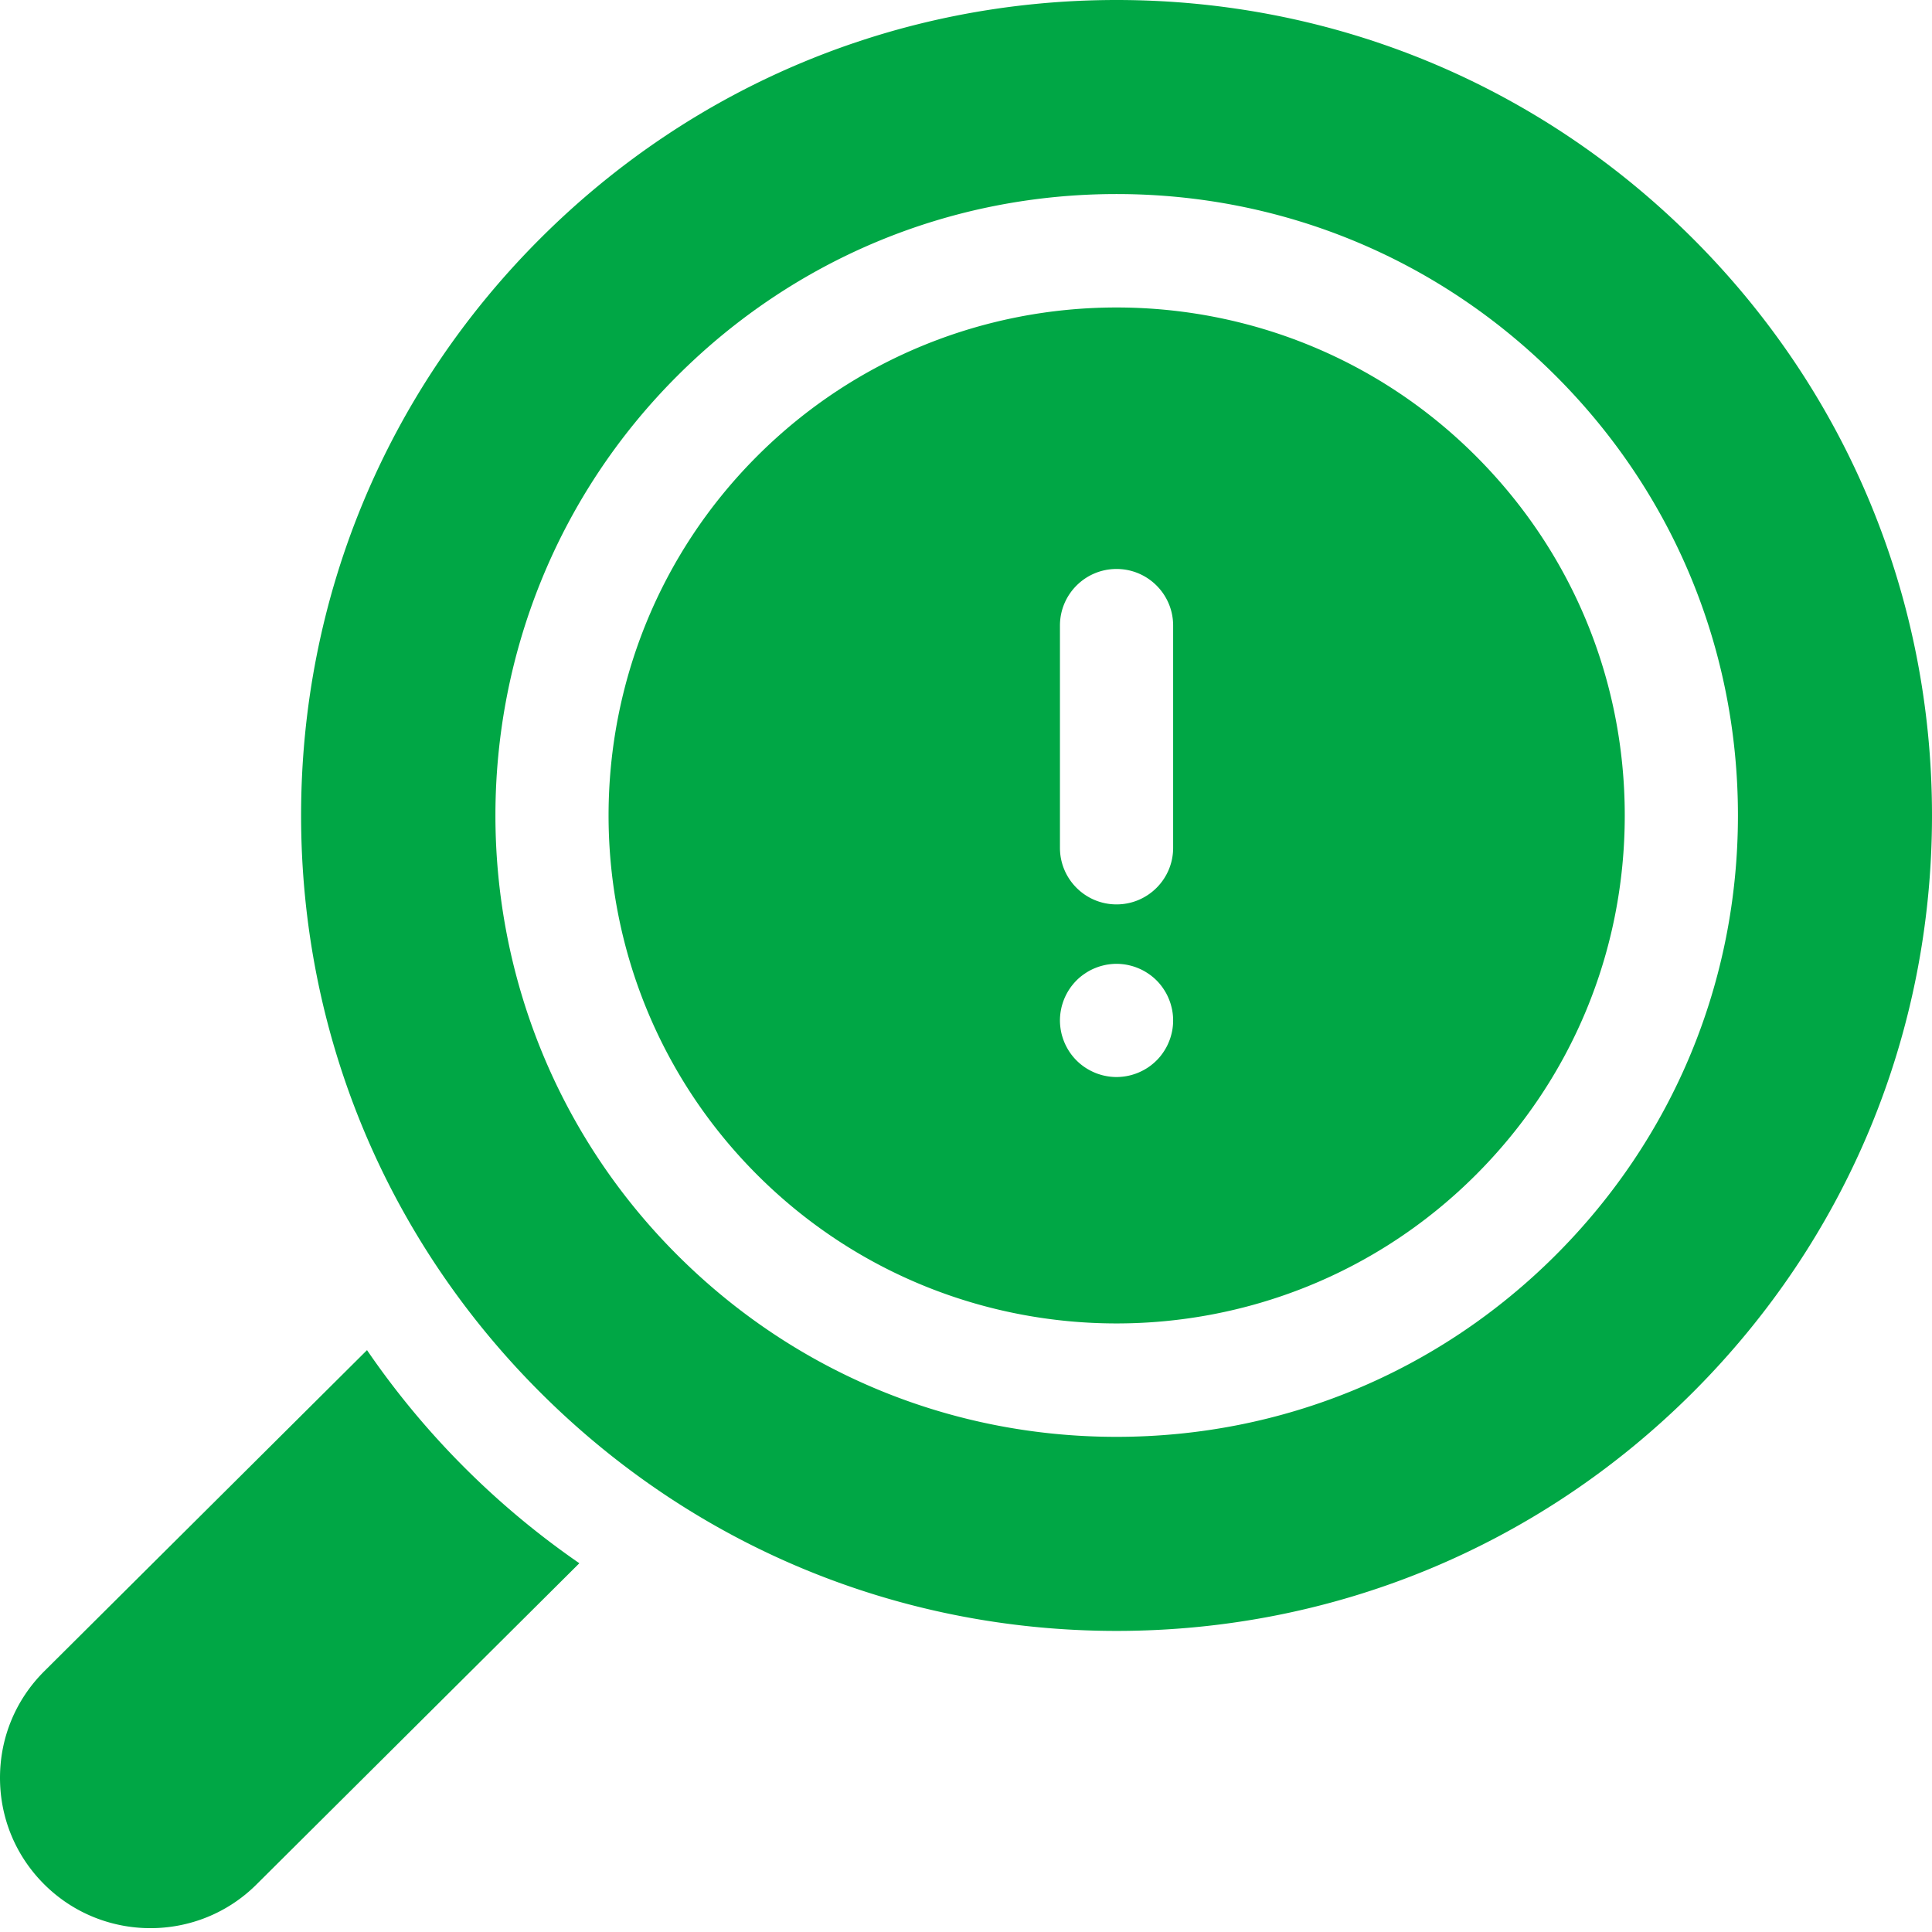
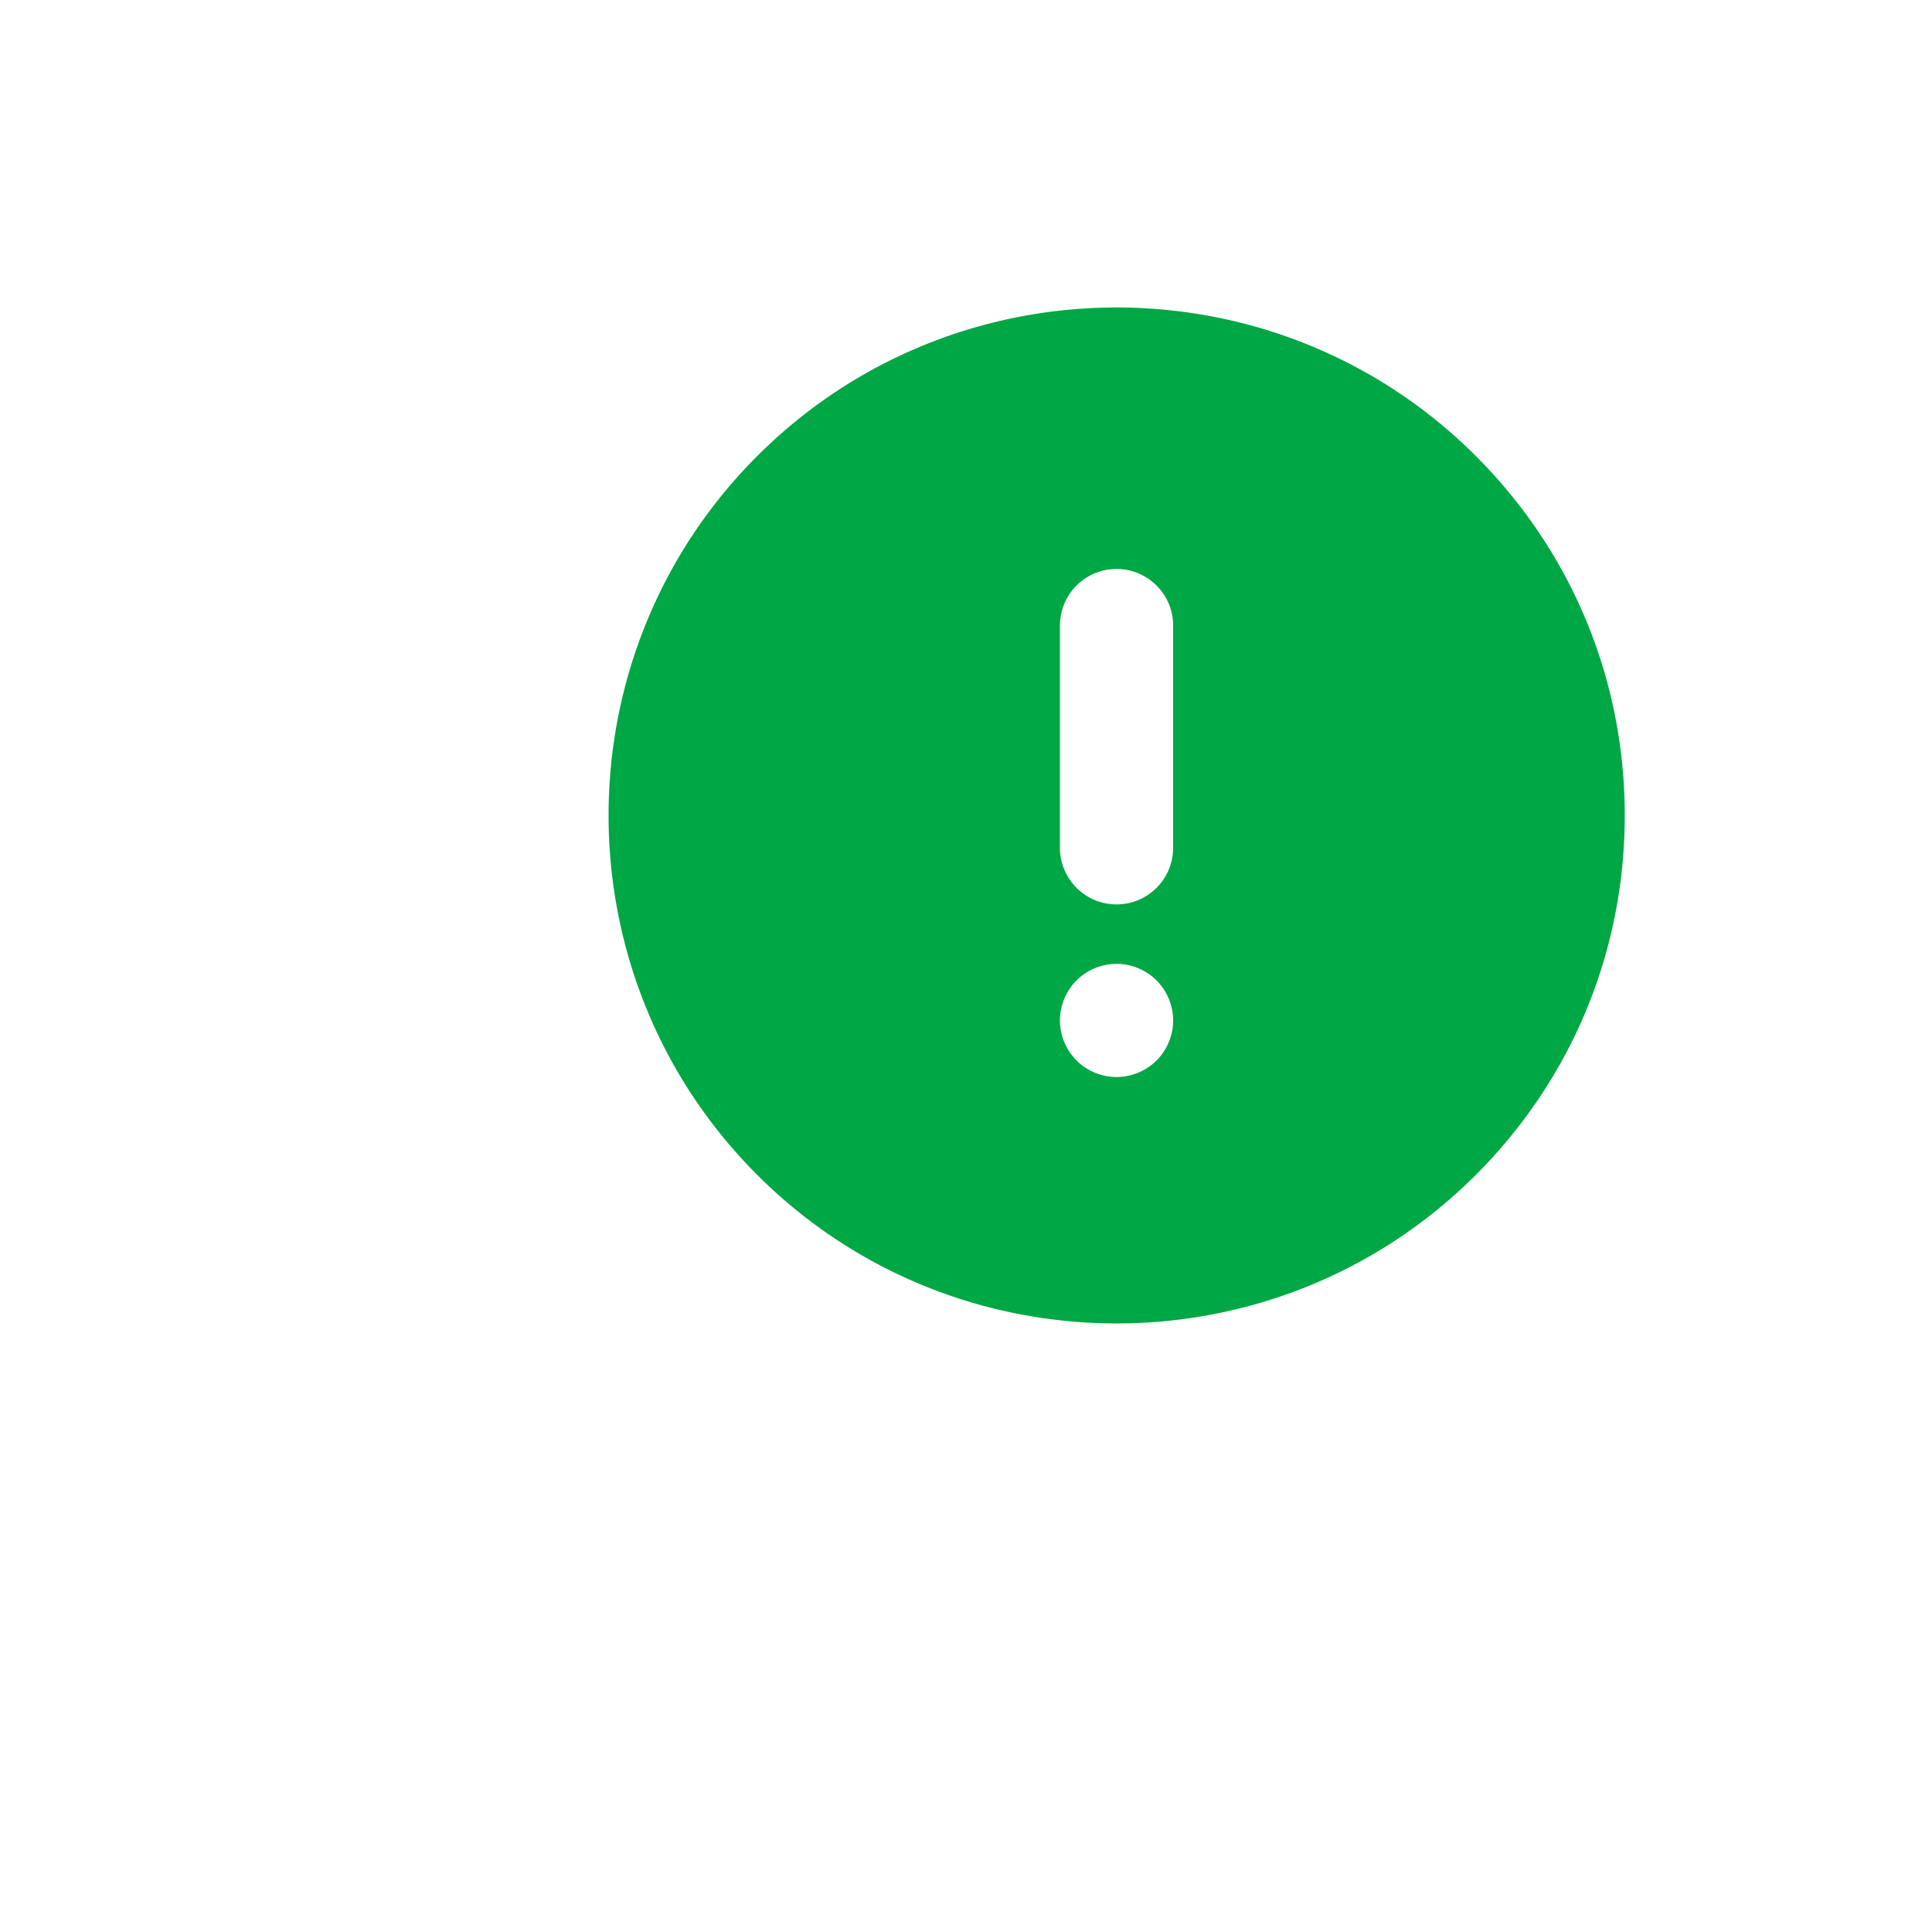
<svg xmlns="http://www.w3.org/2000/svg" version="1.1" width="512" height="512" x="0" y="0" viewBox="0 0 512.001 512" style="enable-background:new 0 0 512 512" xml:space="preserve" class="">
  <g>
    <path d="M391.133 120.871c-26.258-26.258-60.746-39.387-95.238-39.387-34.489 0-68.977 13.13-95.235 39.387-52.512 52.512-52.512 137.957 0 190.469 52.516 52.512 137.957 52.512 190.469 0 25.441-25.438 39.45-59.262 39.45-95.235 0-35.976-14.009-69.796-39.446-95.234ZM310.82 271.898c-.047.493-.117.98-.218 1.461-.102.48-.22.961-.36 1.422-.14.469-.308.93-.5 1.38-.18.46-.39.898-.62 1.327-.231.43-.49.86-.759 1.262-.27.41-.562.809-.87 1.188-.31.378-.641.75-.99 1.09-.35.35-.71.679-1.1.992-.372.308-.77.609-1.18.878-.41.27-.832.52-1.262.75-.43.23-.879.438-1.328.63-.45.19-.922.35-1.38.492-.472.148-.952.27-1.429.359a15.537 15.537 0 0 1-2.93.297c-.492 0-.98-.028-1.472-.078-.488-.051-.98-.121-1.457-.22-.48-.089-.953-.21-1.422-.358-.469-.141-.93-.301-1.379-.493a15.335 15.335 0 0 1-2.59-1.379c-.41-.27-.808-.57-1.191-.878-.38-.313-.75-.641-1.09-.993-.348-.34-.68-.707-.988-1.09-.313-.378-.61-.777-.88-1.187a12.775 12.775 0 0 1-.75-1.262 14.82 14.82 0 0 1-.632-1.328c-.18-.45-.348-.91-.488-1.379-.153-.46-.27-.941-.36-1.422-.101-.48-.172-.968-.222-1.46-.047-.489-.078-.981-.078-1.47 0-.488.03-.988.078-1.48.05-.48.12-.969.222-1.449.09-.48.207-.96.36-1.43.14-.468.308-.93.488-1.379.191-.449.402-.902.633-1.332.226-.43.476-.851.75-1.257.27-.41.566-.813.879-1.184.308-.387.64-.75.988-1.098.34-.351.71-.68 1.09-.992.383-.308.781-.598 1.191-.867a13.998 13.998 0 0 1 2.578-1.383c.461-.187.922-.36 1.391-.5.46-.137.941-.258 1.422-.36.476-.097.969-.167 1.457-.218.98-.102 1.973-.102 2.95 0 .48.05.972.121 1.452.219.477.101.957.222 1.43.36.457.14.93.312 1.379.5.449.183.898.39 1.328.62.43.23.851.492 1.262.762.41.27.808.559 1.18.867.39.313.75.64 1.1.992.349.348.68.711.99 1.098.308.371.6.773.87 1.184.27.406.528.828.758 1.257.23.43.442.883.621 1.332.192.45.36.91.5 1.38.14.468.258.949.36 1.429a14.498 14.498 0 0 1 .29 2.93c-.001.488-.02.98-.072 1.468Zm.075-47.218c0 8.28-6.715 14.996-15 14.996-8.282 0-14.997-6.715-14.997-14.996V165.78c0-8.281 6.715-14.996 14.997-14.996 8.285 0 15 6.715 15 14.996Zm0 0" style="stroke:none;fill-rule:nonzero;fill-opacity:1;" fill="#00A745" data-original="#000000" class="" opacity="1" />
-     <path d="M448.703 63.297C407.887 22.48 353.621 0 295.895 0 238.172 0 183.902 22.48 143.09 63.297c-40.82 40.816-63.297 95.082-63.297 152.808 0 57.723 22.477 111.989 63.297 152.805 40.816 40.817 95.082 63.297 152.808 63.297 57.723 0 111.989-22.477 152.809-63.297C489.523 328.094 512 273.828 512 216.105c0-57.722-22.48-111.992-63.297-152.808ZM412.34 332.55c-31.102 31.101-72.457 48.23-116.445 48.23-43.985 0-85.34-17.129-116.446-48.23-64.207-64.207-64.207-168.684 0-232.89 31.106-31.106 72.461-48.235 116.446-48.235 43.988 0 85.343 17.129 116.445 48.234 31.105 31.102 48.234 72.457 48.234 116.445 0 43.985-17.129 85.34-48.234 116.446ZM97.262 357.8l-85.586 85.15C4.148 450.476 0 460.487 0 471.136c0 10.648 4.148 20.66 11.676 28.187 7.777 7.778 17.988 11.66 28.199 11.66 10.2 0 20.395-3.879 28.148-11.632l85.512-85.075a218.31 218.31 0 0 1-30.445-25.367 218.338 218.338 0 0 1-25.828-31.11Zm0 0" style="stroke:none;fill-rule:nonzero;fill-opacity:1;" fill="#00A745" data-original="#000000" class="" opacity="1" />
  </g>
</svg>